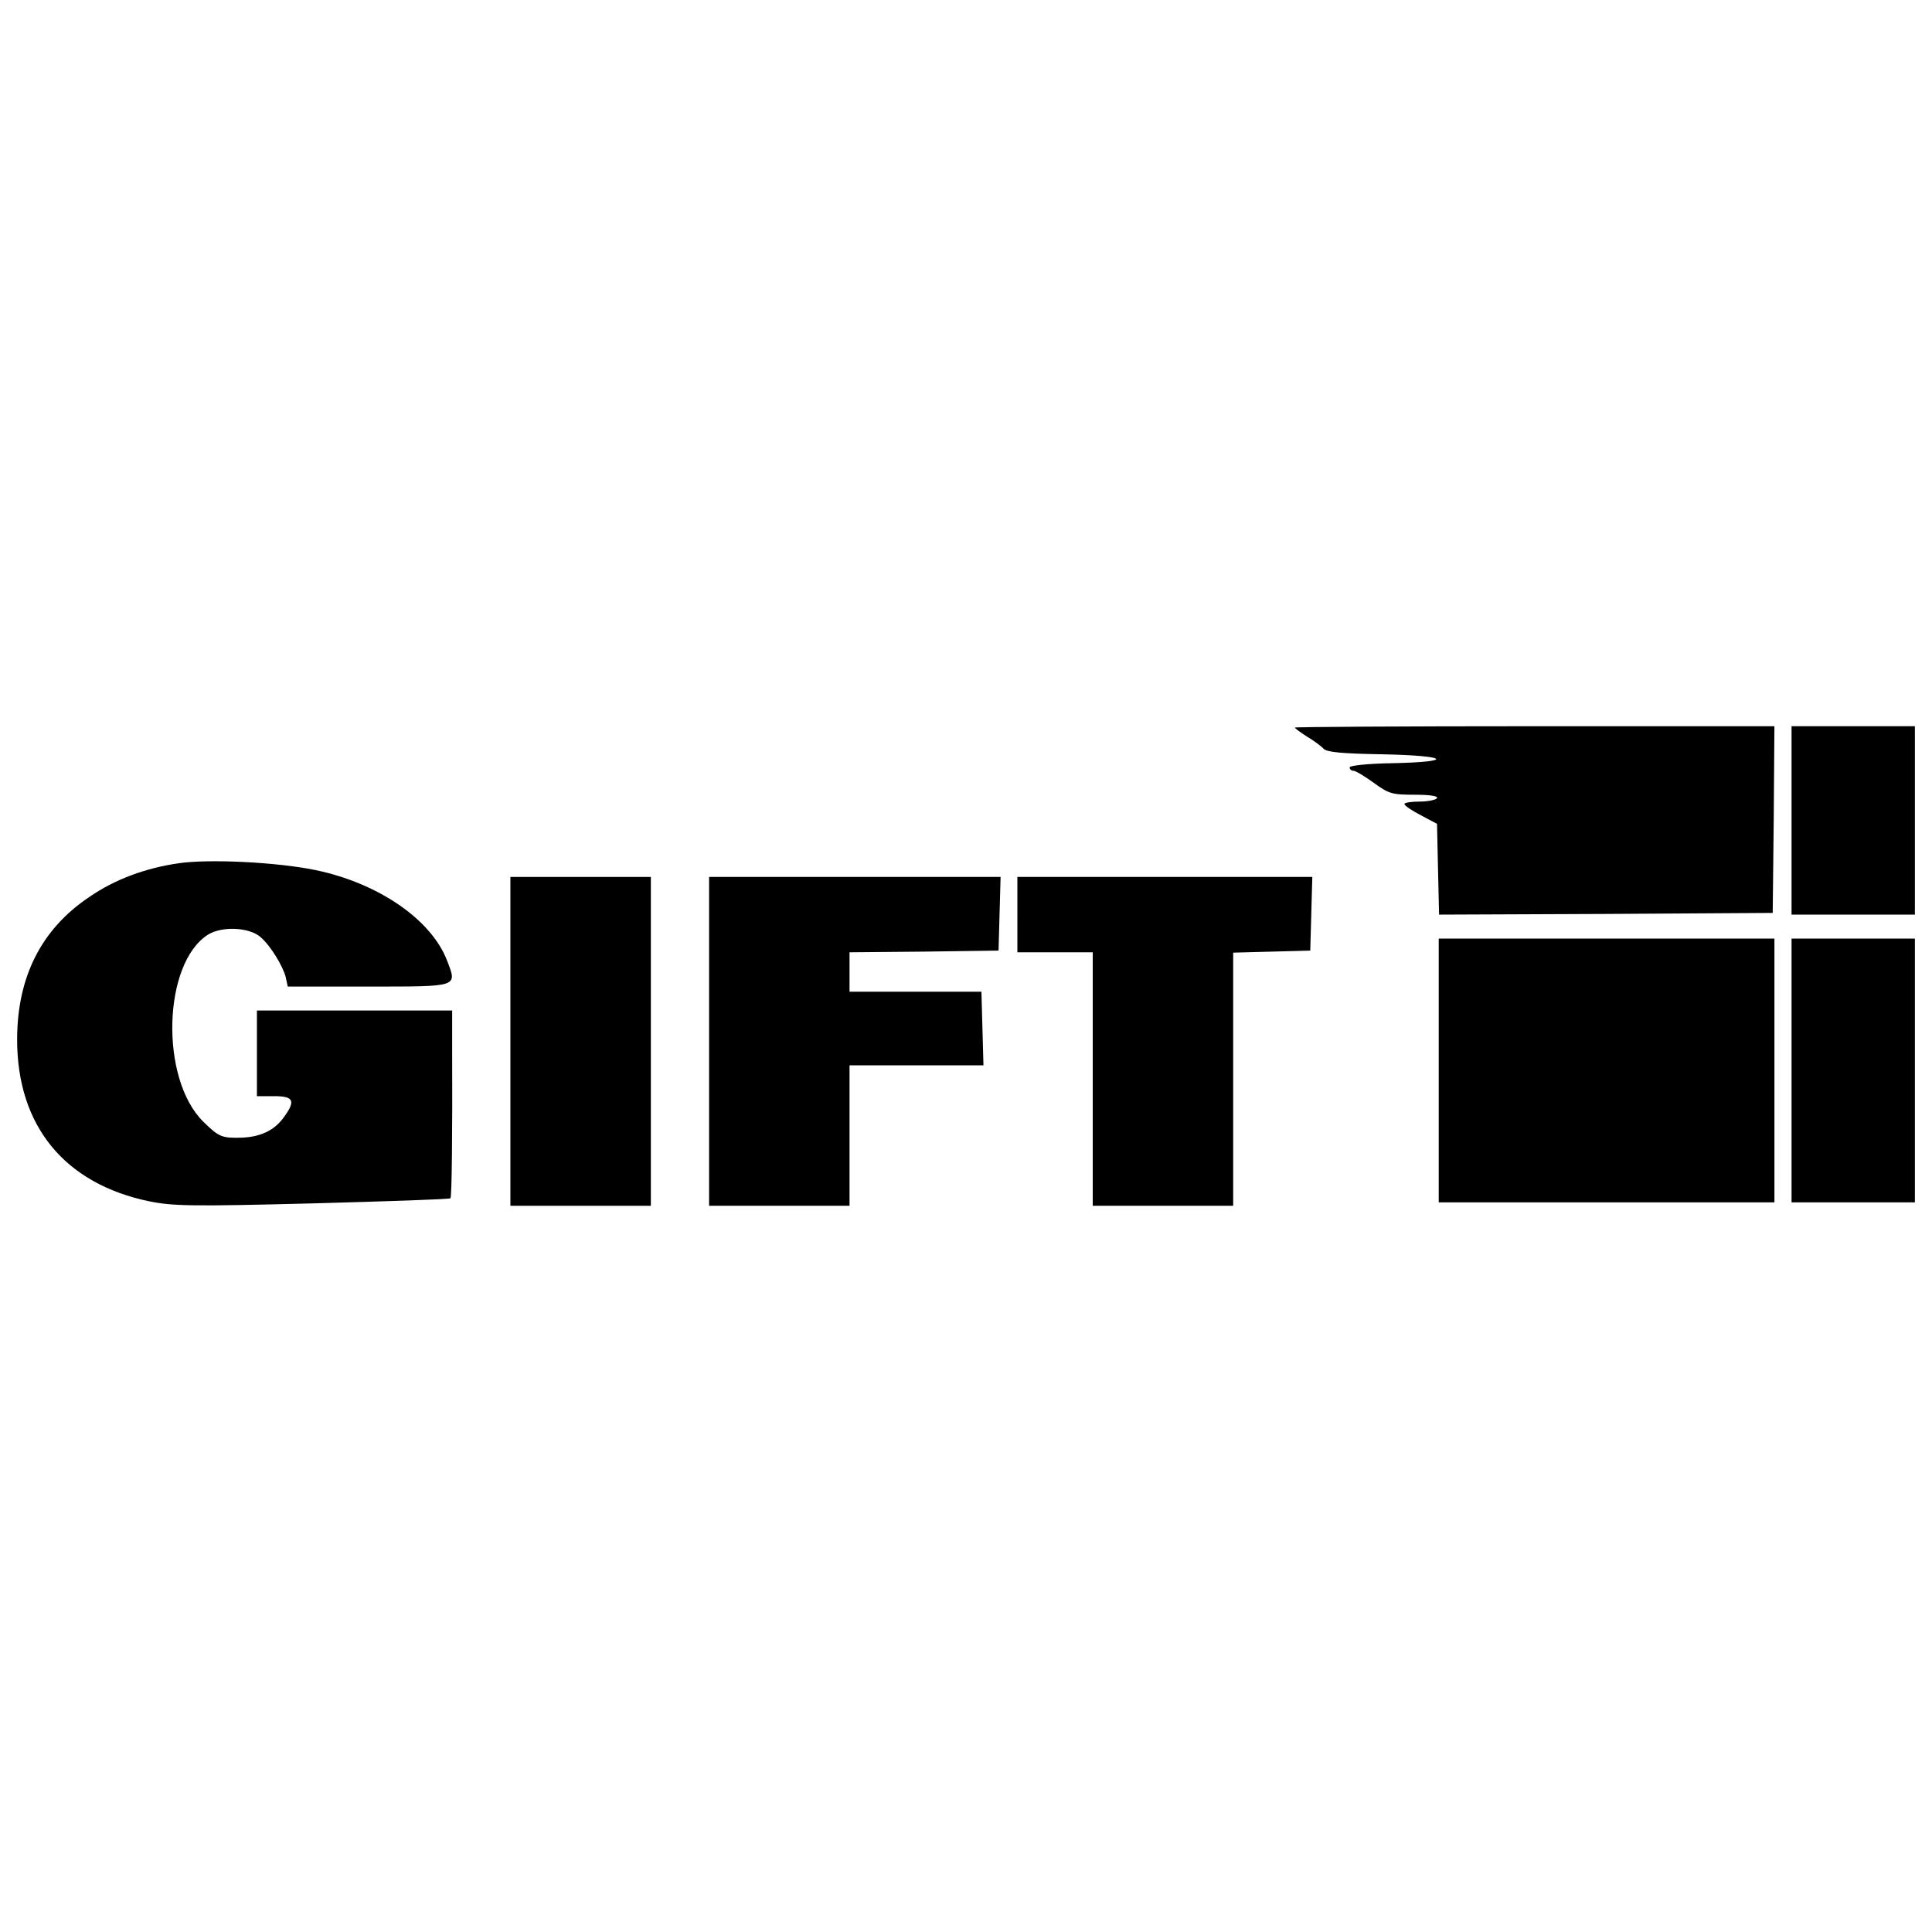
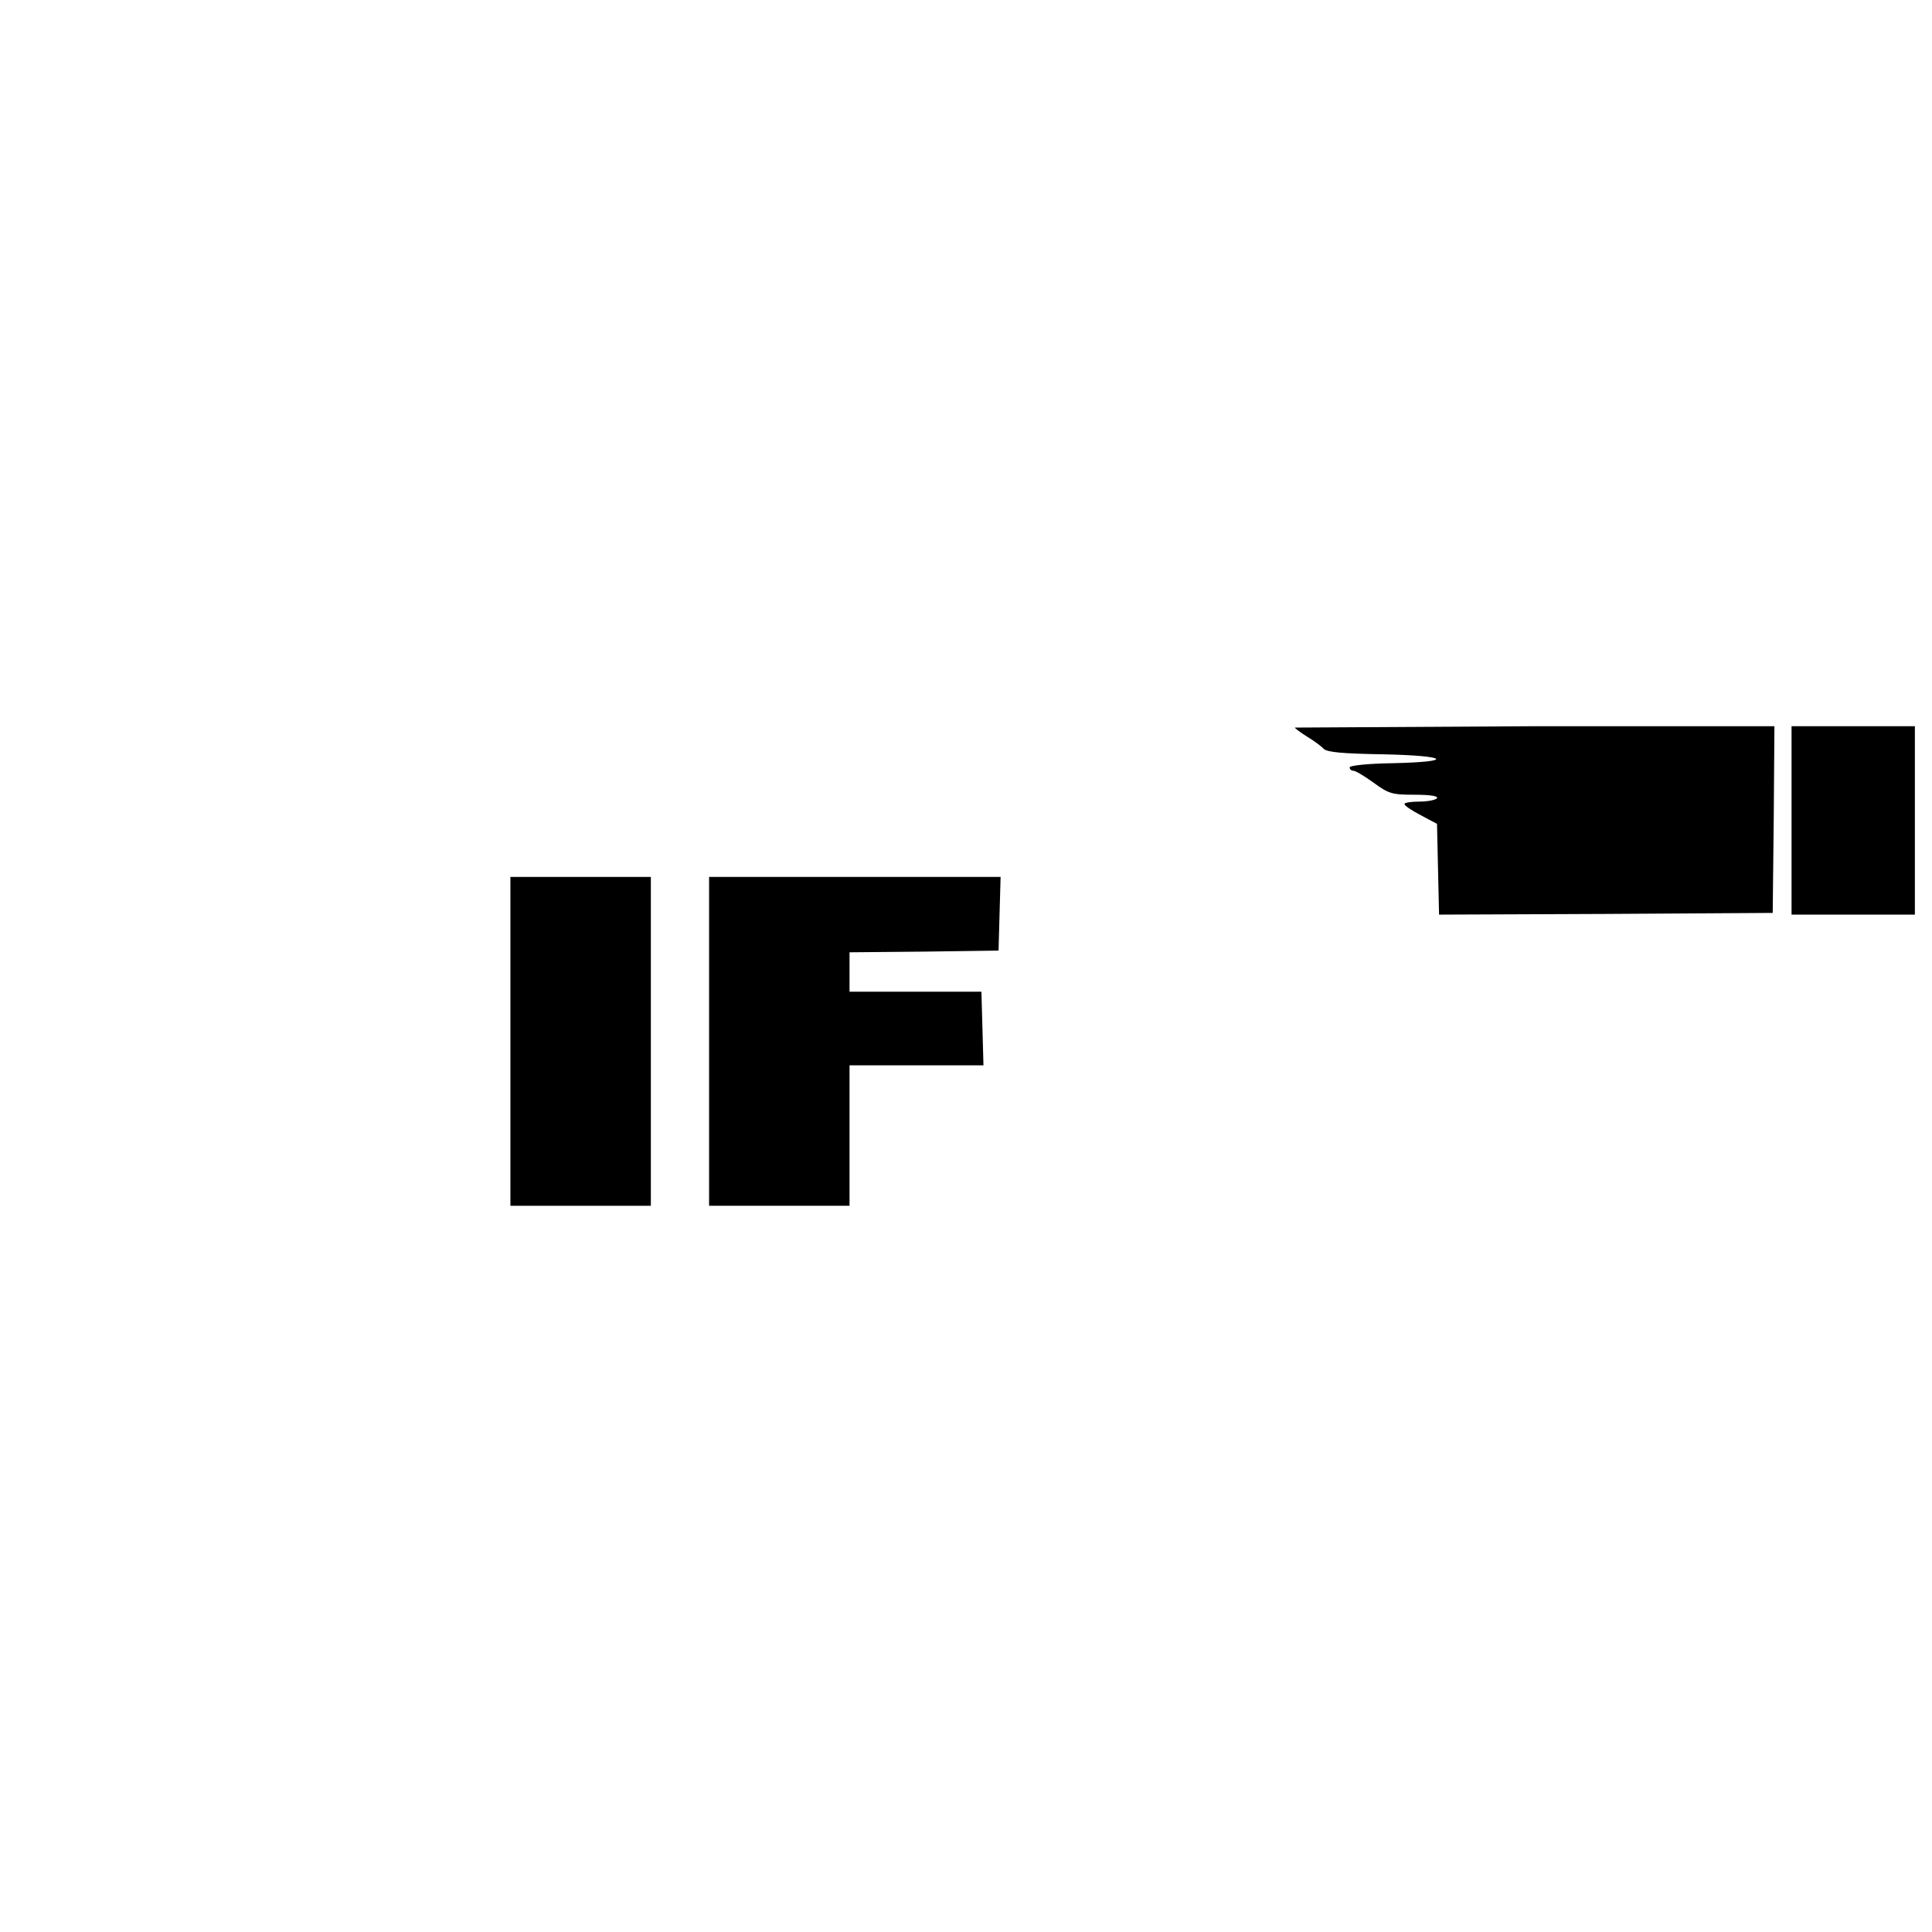
<svg xmlns="http://www.w3.org/2000/svg" version="1.0" width="564pt" height="564pt" viewBox="0 0 564 564" preserveAspectRatio="xMidYMid meet">
  <g transform="translate(0,564) scale(0.1,-0.1)" fill="#000000" stroke="none">
-     <path d="M3780 3516 c0 -2 16 -14 35 -26 20 -12 42 -28 49 -36 11 -10 54 -14 173 -16 192 -4 212 -22 28 -26 -72 -1 -125 -7 -125 -12 0 -6 5 -10 11 -10 6 0 33 -16 59 -35 44 -32 53 -35 119 -35 46 0 70 -4 66 -10 -3 -5 -26 -10 -51 -10 -24 0 -44 -3 -44 -7 0 -5 21 -19 48 -33 l47 -25 3 -133 3 -132 487 2 487 3 3 273 2 272 -700 0 c-385 0 -700 -2 -700 -4z" />
+     <path d="M3780 3516 c0 -2 16 -14 35 -26 20 -12 42 -28 49 -36 11 -10 54 -14 173 -16 192 -4 212 -22 28 -26 -72 -1 -125 -7 -125 -12 0 -6 5 -10 11 -10 6 0 33 -16 59 -35 44 -32 53 -35 119 -35 46 0 70 -4 66 -10 -3 -5 -26 -10 -51 -10 -24 0 -44 -3 -44 -7 0 -5 21 -19 48 -33 l47 -25 3 -133 3 -132 487 2 487 3 3 273 2 272 -700 0 z" />
    <path d="M5230 3245 l0 -275 180 0 180 0 0 275 0 275 -180 0 -180 0 0 -275z" />
-     <path d="M522 3120 c-97 -14 -187 -47 -262 -99 -140 -94 -210 -234 -210 -416 0 -252 139 -421 386 -472 69 -14 125 -15 476 -6 220 6 401 12 403 15 4 4 6 192 5 431 l0 117 -285 0 -285 0 0 -125 0 -125 50 0 c57 0 64 -13 29 -61 -27 -38 -66 -57 -120 -60 -61 -2 -69 1 -115 46 -128 125 -119 464 14 547 41 25 121 21 153 -8 29 -25 64 -83 73 -116 l6 -28 236 0 c265 0 259 -2 229 76 -46 120 -201 226 -384 264 -111 23 -309 33 -399 20z" />
    <path d="M1490 2600 l0 -480 205 0 205 0 0 480 0 480 -205 0 -205 0 0 -480z" />
    <path d="M2070 2600 l0 -480 205 0 205 0 0 205 0 205 195 0 196 0 -3 108 -3 107 -193 0 -192 0 0 57 0 58 218 2 217 3 3 108 3 107 -426 0 -425 0 0 -480z" />
-     <path d="M2970 2970 l0 -110 110 0 110 0 0 -370 0 -370 205 0 205 0 0 370 0 369 113 3 112 3 3 108 3 107 -431 0 -430 0 0 -110z" />
-     <path d="M4200 2515 l0 -385 490 0 490 0 0 385 0 385 -490 0 -490 0 0 -385z" />
-     <path d="M5230 2515 l0 -385 180 0 180 0 0 385 0 385 -180 0 -180 0 0 -385z" />
  </g>
</svg>